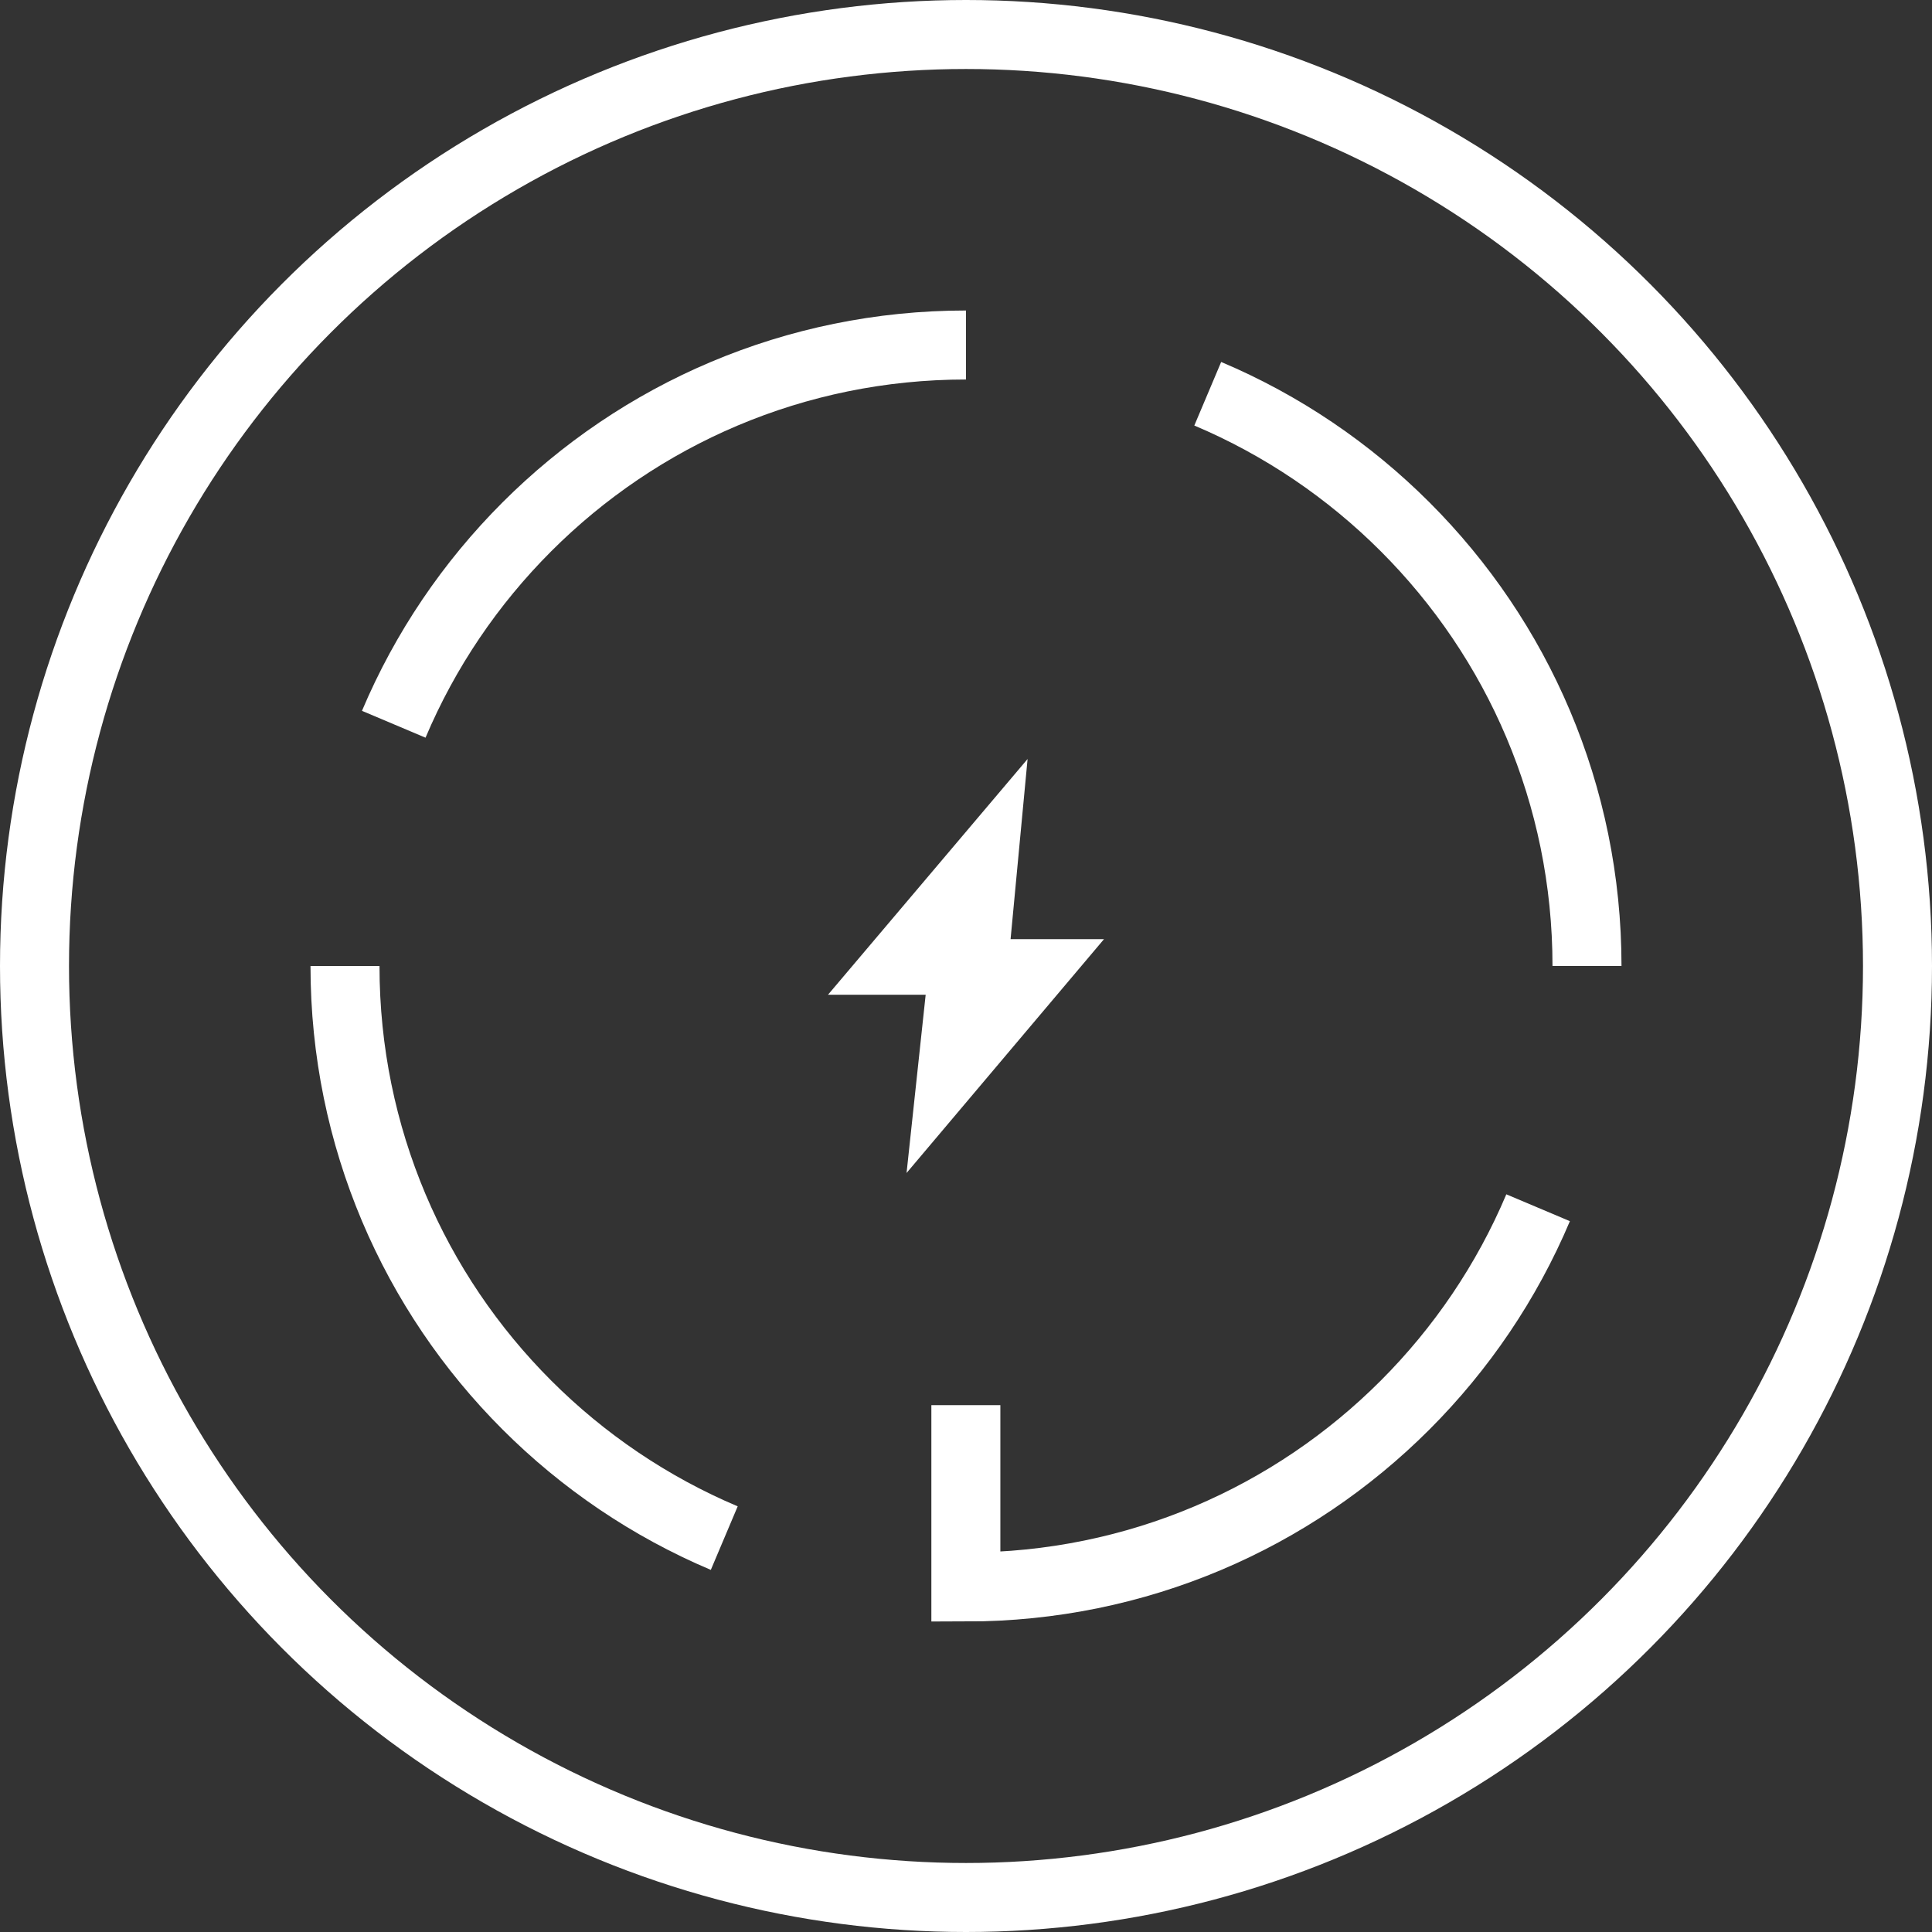
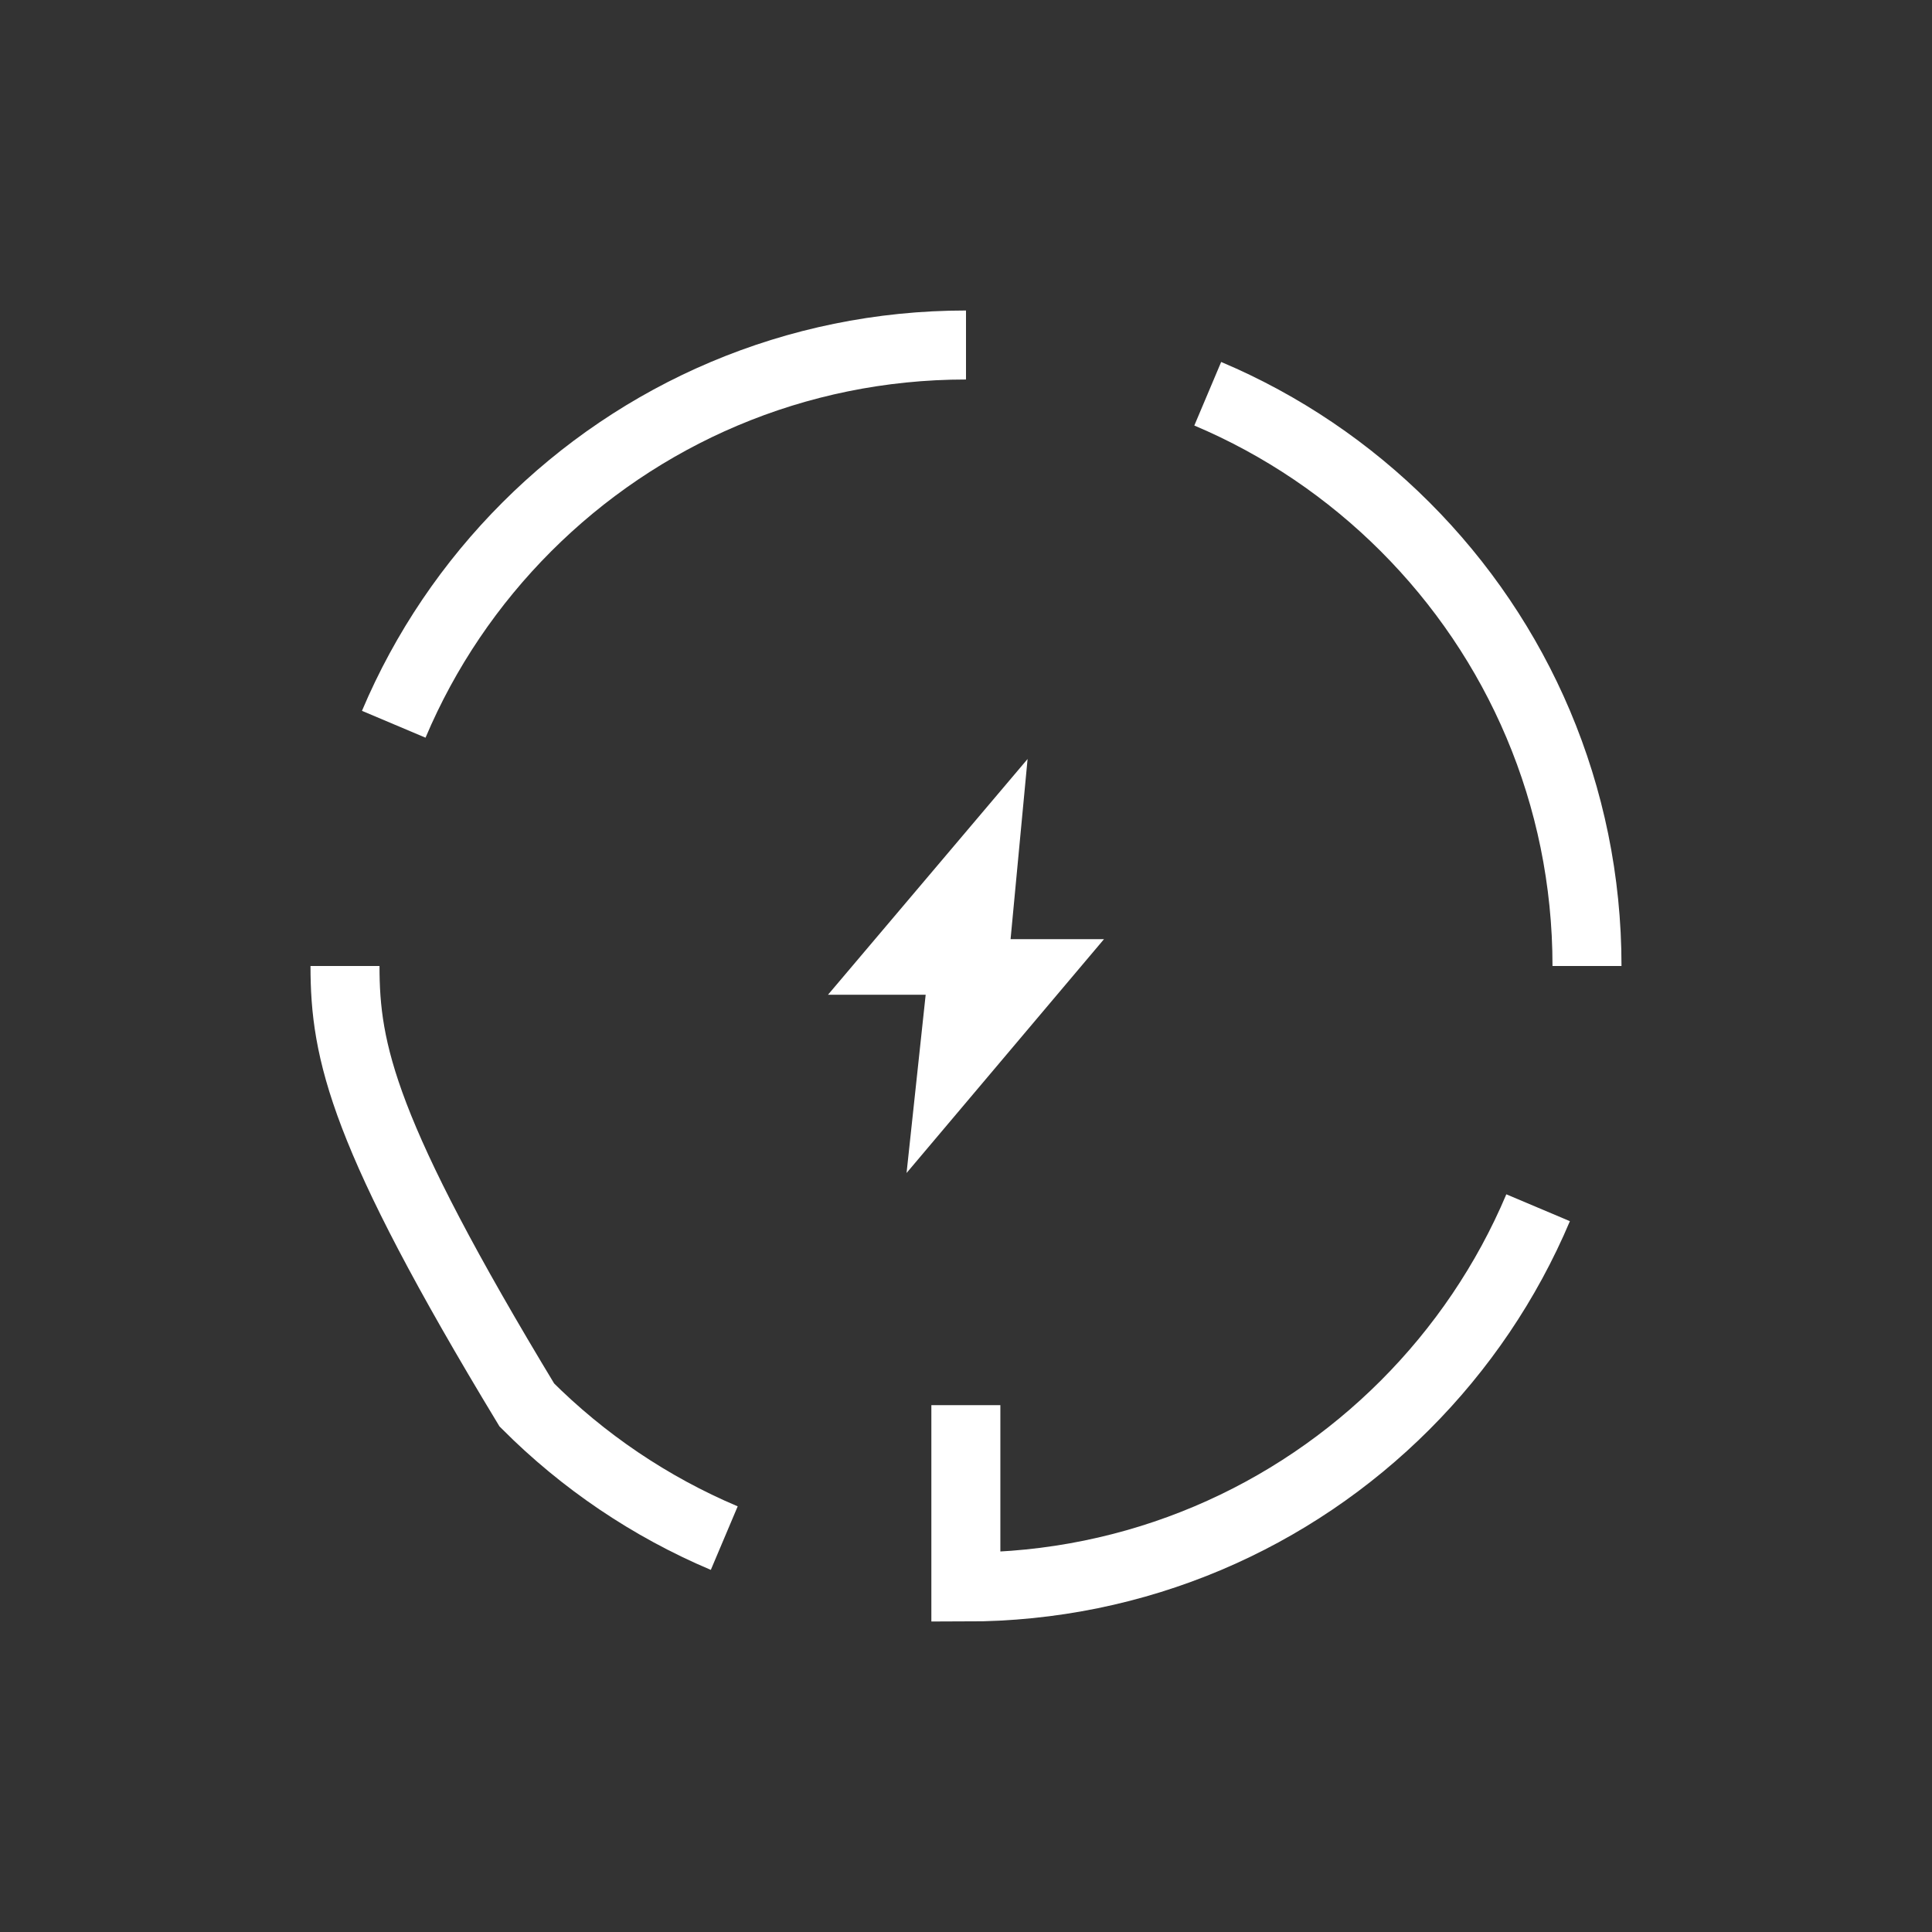
<svg xmlns="http://www.w3.org/2000/svg" fill="none" viewBox="0 0 56 56" height="56" width="56">
  <rect x="0" y="0" width="56" height="56" fill="#333333" stroke="none" />
-   <circle stroke-width="2" stroke="white" r="27" cy="28" cx="28" />
-   <path stroke-miterlimit="10" stroke-width="2" stroke="white" d="M20.993 44.583C18.839 43.672 16.902 42.356 15.271 40.725C13.64 39.094 12.323 37.157 11.413 35.003C10.503 32.848 10 30.485 10 28" />
+   <path stroke-miterlimit="10" stroke-width="2" stroke="white" d="M20.993 44.583C18.839 43.672 16.902 42.356 15.271 40.725C10.503 32.848 10 30.485 10 28" />
  <path stroke-miterlimit="10" stroke-width="2" stroke="white" d="M44.583 35.007C43.673 37.161 42.356 39.098 40.725 40.729C39.094 42.36 37.157 43.677 35.003 44.587C32.849 45.497 30.481 46 27.996 46V40.729" />
  <path stroke-miterlimit="10" stroke-width="2" stroke="white" d="M35.007 11.413C37.161 12.323 39.098 13.64 40.729 15.271C42.36 16.902 43.677 18.839 44.587 20.993C45.497 23.147 46 25.515 46 28" />
  <path stroke-miterlimit="10" stroke-width="2" stroke="white" d="M11.413 20.993C12.323 18.839 13.64 16.902 15.271 15.271C16.902 13.64 18.839 12.323 20.993 11.413C23.147 10.503 25.515 10 28 10" />
  <path fill="white" d="M24 28.833L29.785 22L29.292 27.222H32L26.277 34L26.831 28.833H24Z" />
</svg>